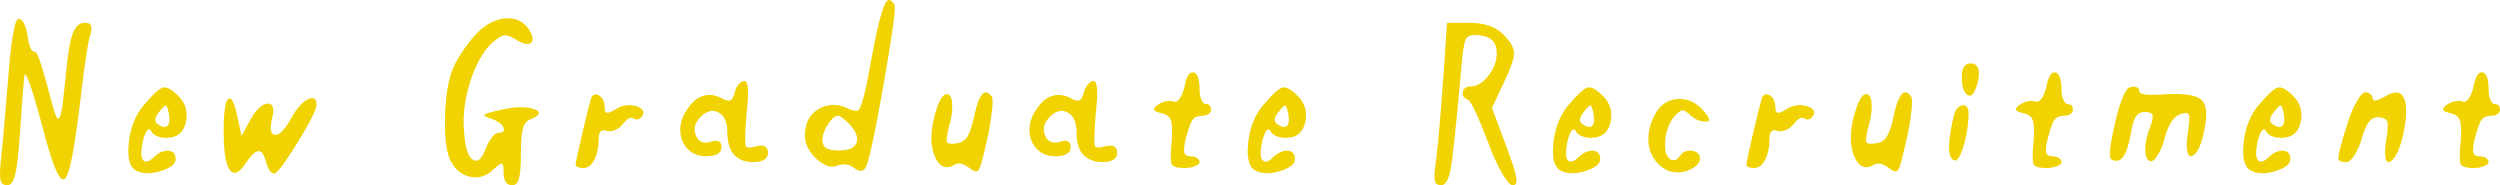
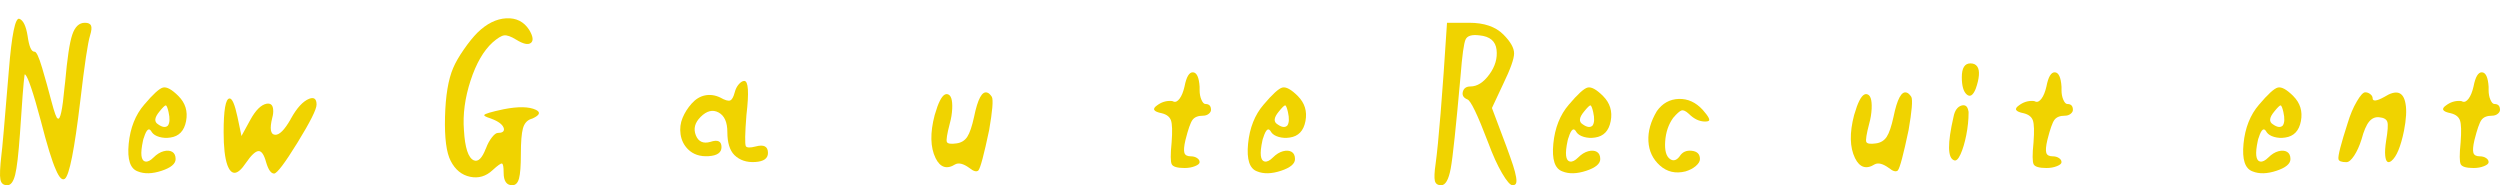
<svg xmlns="http://www.w3.org/2000/svg" id="_レイヤー_2" data-name="レイヤー 2" viewBox="0 0 324.98 24.08">
  <defs>
    <style>
      .cls-1 {
        fill: #f0d300;
      }
    </style>
  </defs>
  <g id="_編集モード" data-name="編集モード">
    <g>
      <path class="cls-1" d="M4.47,6.72c.24-.05,.57,.64,1,2.08,.43,1.44,.83,2.9,1.22,4.38,.39,1.48,.66,2.22,.82,2.22,.32,.24,.61-1.12,.88-4.08l.08-.68c.27-3.04,.57-5.08,.92-6.12,.35-1.04,.89-1.56,1.64-1.56,.43,0,.69,.12,.8,.36,.11,.24,.07,.67-.12,1.28-.29,.91-.72,3.76-1.28,8.56-.75,6.27-1.41,9.63-2,10.08-.35,.24-.73-.15-1.16-1.16-.51-1.12-1.16-3.24-1.96-6.36-.99-3.71-1.67-5.72-2.04-6.04-.05-.03-.08,0-.08,.08-.13,.93-.33,3.49-.6,7.68-.19,2.61-.39,4.37-.62,5.28-.23,.91-.57,1.36-1.02,1.36-.51,0-.81-.25-.9-.76C-.05,22.82,0,21.74,.19,20.08c.08-.48,.4-4.12,.96-10.92,.37-4.64,.83-6.88,1.36-6.72,.51,.19,.87,.93,1.08,2.24,.19,1.36,.48,2.04,.88,2.04Z" />
      <path class="cls-1" d="M22.83,20.68c0,.61-.61,1.12-1.82,1.52-1.21,.4-2.25,.43-3.1,.08-.99-.35-1.38-1.55-1.18-3.6,.2-2.05,.87-3.75,2.02-5.08,1.15-1.36,1.96-2.1,2.44-2.22s1.15,.25,2,1.1c.91,.91,1.24,1.99,1,3.26-.24,1.27-.92,1.98-2.04,2.14-.51,.08-.99,.05-1.44-.08-.45-.13-.77-.33-.96-.6-.35-.67-.69-.44-1.04,.68-.05,.11-.09,.24-.12,.4-.37,1.71-.27,2.61,.32,2.72,.29,.05,.64-.12,1.04-.52,.43-.43,.87-.7,1.32-.82,.45-.12,.83-.09,1.12,.08s.44,.49,.44,.94Zm-1-4.36c.24-.35,.27-.93,.08-1.76-.13-.56-.25-.85-.36-.86-.11-.01-.39,.26-.84,.82-.64,.77-.69,1.32-.16,1.64,.56,.4,.99,.45,1.28,.16Z" />
      <path class="cls-1" d="M29.07,17.2c0-2.88,.25-4.35,.76-4.4,.35-.03,.69,.77,1.04,2.4l.52,2.48,1.16-2.12c.69-1.25,1.4-1.95,2.12-2.08,.53-.08,.81,.19,.84,.8,.03,.29-.01,.64-.12,1.04-.35,1.41-.23,2.15,.36,2.2,.56,.05,1.24-.63,2.04-2.04,0-.03,.01-.05,.04-.08,.77-1.39,1.56-2.24,2.36-2.56,.64-.24,.96,.01,.96,.76,0,.61-.83,2.26-2.48,4.94s-2.67,4.02-3.04,4.02c-.4,0-.75-.49-1.04-1.48-.27-.99-.6-1.47-1-1.44-.4,.03-.95,.55-1.64,1.56-1.07,1.6-1.87,1.68-2.4,.24-.32-.91-.48-2.32-.48-4.24Z" />
      <path class="cls-1" d="M64.71,17.28c.56,0,.83-.17,.8-.52-.08-.45-.52-.85-1.32-1.2-.13-.05-.27-.11-.4-.16-.59-.19-.87-.33-.84-.44,.03-.16,.87-.41,2.52-.76,1.89-.37,3.29-.35,4.2,.08,.64,.32,.49,.69-.44,1.12-.08,.03-.16,.05-.24,.08-.51,.19-.85,.6-1.02,1.24-.17,.64-.26,1.73-.26,3.28s-.08,2.61-.24,3.2c-.16,.59-.45,.88-.88,.88-.75,0-1.12-.55-1.12-1.64,0-.75-.07-1.14-.22-1.18-.15-.04-.55,.25-1.22,.86-.85,.8-1.83,1.09-2.92,.86-1.09-.23-1.93-.91-2.52-2.06-.56-1.07-.81-2.97-.74-5.72,.07-2.75,.42-4.87,1.06-6.36,.29-.69,.75-1.49,1.38-2.4,.63-.91,1.22-1.64,1.78-2.2,1.2-1.17,2.45-1.79,3.74-1.86,1.29-.07,2.29,.43,2.98,1.5,.51,.85,.58,1.42,.22,1.7-.36,.28-.99,.14-1.9-.42-.69-.43-1.22-.61-1.58-.56-.36,.05-.86,.36-1.5,.92-1.17,1.07-2.13,2.72-2.86,4.96-.73,2.24-1.02,4.39-.86,6.44,.13,2.29,.56,3.6,1.28,3.92,.56,.24,1.08-.27,1.56-1.52,.03-.03,.04-.05,.04-.08,.19-.51,.43-.96,.74-1.36s.57-.6,.78-.6Z" />
-       <path class="cls-1" d="M78.59,13.96c0,.43,.1,.66,.3,.7,.2,.04,.58-.11,1.14-.46,.88-.56,1.81-.68,2.8-.36,.75,.29,.97,.69,.68,1.2-.37,.51-.75,.63-1.12,.36-.37-.27-.88,.01-1.52,.84-.27,.32-.6,.55-1,.7-.4,.15-.75,.17-1.04,.06-.29-.13-.53-.11-.72,.06-.19,.17-.28,.47-.28,.9,0,1.12-.19,2.05-.56,2.78-.37,.73-.84,1.1-1.4,1.1-.69,0-1.04-.16-1.04-.48,0-.21,.27-1.49,.82-3.84,.55-2.35,.93-3.88,1.14-4.6,.19-.61,.52-.8,1-.56,.53,.29,.8,.83,.8,1.6Z" />
      <path class="cls-1" d="M96.75,10.52c.53,0,.63,1.48,.28,4.44-.19,2.4-.21,3.75-.08,4.04,.13,.21,.56,.23,1.28,.04,1.07-.29,1.6-.01,1.6,.84,0,.72-.55,1.11-1.66,1.18-1.11,.07-2.01-.23-2.7-.9-.61-.61-.92-1.61-.92-3,0-1.28-.38-2.13-1.14-2.54-.76-.41-1.54-.22-2.34,.58-.75,.75-.95,1.54-.62,2.38,.33,.84,.97,1.13,1.9,.86,.96-.32,1.44-.09,1.44,.68,0,.72-.56,1.11-1.68,1.18-1.12,.07-2.01-.23-2.68-.9-.53-.53-.85-1.18-.96-1.94-.11-.76-.02-1.47,.26-2.14,.28-.67,.67-1.29,1.18-1.86,.51-.57,1.09-.93,1.74-1.06,.65-.13,1.31-.04,1.98,.28,.61,.35,1.04,.47,1.28,.38,.24-.09,.44-.45,.6-1.06,.11-.43,.29-.78,.54-1.06,.25-.28,.49-.42,.7-.42Z" />
-       <path class="cls-1" d="M104.63,17.6c0-1.63,.63-2.79,1.88-3.48,1.25-.69,2.61-.64,4.08,.16,.32,.05,.57,.1,.76,.14,.19,.04,.39-.23,.6-.8,.21-.57,.41-1.29,.6-2.16,.19-.87,.44-2.19,.76-3.98,.88-4.8,1.6-7.29,2.16-7.48,.27-.03,.53,.17,.8,.6,.21,.35-.26,3.82-1.42,10.42-1.16,6.6-1.95,10.22-2.38,10.86-.32,.45-.8,.44-1.44-.04-.61-.51-1.33-.61-2.16-.32-.83,.35-1.74,.05-2.74-.88-1-.93-1.5-1.95-1.5-3.04Zm4.36-2.56c-.43,0-.88,.37-1.36,1.12-.48,.75-.72,1.43-.72,2.04,0,.51,.17,.86,.5,1.06,.33,.2,.91,.3,1.74,.3,1.23,0,1.96-.35,2.2-1.04,.24-.69-.09-1.51-1-2.44-.69-.69-1.15-1.04-1.36-1.04Z" />
      <path class="cls-1" d="M121.86,13.84c.43-1.15,.85-1.68,1.28-1.6,.48,.08,.69,.71,.64,1.88-.03,.64-.13,1.29-.32,1.96-.35,1.33-.47,2.12-.38,2.36,.09,.24,.51,.31,1.26,.2,.61-.08,1.08-.37,1.4-.86,.32-.49,.61-1.35,.88-2.58,.48-2.35,1.05-3.4,1.72-3.16,.19,.05,.39,.24,.6,.56,.19,.4,.07,1.84-.36,4.32-.67,3.17-1.13,4.92-1.4,5.24-.24,.21-.63,.11-1.16-.32-.77-.56-1.39-.72-1.84-.48-1.09,.69-1.95,.43-2.56-.8-.69-1.41-.73-3.28-.12-5.6l.36-1.12Z" />
-       <path class="cls-1" d="M142.14,10.52c.53,0,.63,1.48,.28,4.44-.19,2.4-.21,3.75-.08,4.04,.13,.21,.56,.23,1.28,.04,1.07-.29,1.6-.01,1.6,.84,0,.72-.55,1.11-1.66,1.18-1.11,.07-2.01-.23-2.7-.9-.61-.61-.92-1.61-.92-3,0-1.28-.38-2.13-1.14-2.54-.76-.41-1.54-.22-2.34,.58-.75,.75-.95,1.54-.62,2.38,.33,.84,.97,1.13,1.9,.86,.96-.32,1.44-.09,1.44,.68,0,.72-.56,1.11-1.68,1.18-1.12,.07-2.01-.23-2.68-.9-.53-.53-.85-1.18-.96-1.94-.11-.76-.02-1.47,.26-2.14,.28-.67,.67-1.29,1.18-1.86,.51-.57,1.09-.93,1.74-1.06,.65-.13,1.31-.04,1.98,.28,.61,.35,1.04,.47,1.28,.38,.24-.09,.44-.45,.6-1.06,.11-.43,.29-.78,.54-1.06,.25-.28,.49-.42,.7-.42Z" />
      <path class="cls-1" d="M155.94,11.72c0,.48,.08,.9,.24,1.26,.16,.36,.33,.54,.52,.54,.48,0,.72,.25,.72,.76,0,.19-.1,.36-.3,.52-.2,.16-.45,.24-.74,.24-.64,0-1.09,.18-1.36,.54-.27,.36-.57,1.23-.92,2.62-.19,.8-.23,1.35-.14,1.66,.09,.31,.37,.46,.82,.46,.32,0,.59,.07,.82,.22s.34,.33,.34,.54c0,.19-.2,.36-.6,.52s-.85,.24-1.36,.24c-.93,0-1.49-.16-1.66-.48-.17-.32-.18-1.27-.02-2.84,.11-1.44,.08-2.39-.08-2.86-.16-.47-.56-.78-1.2-.94-1.07-.21-1.28-.55-.64-1,.56-.43,1.17-.63,1.84-.6,.13,0,.24,.03,.32,.08,.27,.11,.53-.02,.8-.38,.27-.36,.48-.89,.64-1.58,.24-1.25,.61-1.87,1.1-1.84,.49,.03,.78,.65,.86,1.88v.44Z" />
      <path class="cls-1" d="M168.34,20.68c0,.61-.61,1.12-1.82,1.52-1.21,.4-2.25,.43-3.1,.08-.99-.35-1.38-1.55-1.18-3.6,.2-2.05,.87-3.75,2.02-5.08,1.15-1.36,1.96-2.1,2.44-2.22s1.15,.25,2,1.1c.91,.91,1.24,1.99,1,3.26-.24,1.27-.92,1.98-2.04,2.14-.51,.08-.99,.05-1.44-.08-.45-.13-.77-.33-.96-.6-.35-.67-.69-.44-1.04,.68-.05,.11-.09,.24-.12,.4-.37,1.71-.27,2.61,.32,2.72,.29,.05,.64-.12,1.04-.52,.43-.43,.87-.7,1.32-.82,.45-.12,.83-.09,1.12,.08s.44,.49,.44,.94Zm-1-4.36c.24-.35,.27-.93,.08-1.76-.13-.56-.25-.85-.36-.86-.11-.01-.39,.26-.84,.82-.64,.77-.69,1.32-.16,1.64,.56,.4,.99,.45,1.28,.16Z" />
      <path class="cls-1" d="M190.98,2.96c1.95,0,3.43,.51,4.44,1.52,.93,.93,1.4,1.75,1.4,2.46s-.47,2.02-1.4,3.94l-1.48,3.16,1.88,5c.37,1.01,.66,1.83,.86,2.44,.2,.61,.33,1.13,.4,1.54,.07,.41,.06,.69-.02,.84-.08,.15-.23,.22-.44,.22-.29,0-.75-.52-1.36-1.56-.61-1.04-1.21-2.36-1.8-3.96-1.39-3.65-2.29-5.53-2.72-5.64-.51-.21-.7-.55-.58-1,.12-.45,.45-.68,.98-.68,.88,0,1.7-.52,2.46-1.56,.76-1.04,1.07-2.11,.94-3.22s-.87-1.73-2.2-1.86c-.99-.13-1.59,.04-1.82,.52-.23,.48-.45,2.07-.66,4.76-.59,6.59-1.01,10.6-1.28,12.04s-.68,2.16-1.24,2.16c-.45,0-.73-.19-.82-.58-.09-.39-.06-1.13,.1-2.22,.37-2.67,.87-8.77,1.48-18.32h2.88Z" />
      <path class="cls-1" d="M208.02,20.68c0,.61-.61,1.12-1.82,1.52-1.21,.4-2.25,.43-3.1,.08-.99-.35-1.38-1.55-1.18-3.6,.2-2.05,.87-3.75,2.02-5.08,1.15-1.36,1.96-2.1,2.44-2.22s1.15,.25,2,1.1c.91,.91,1.24,1.99,1,3.26-.24,1.27-.92,1.98-2.04,2.14-.51,.08-.99,.05-1.44-.08-.45-.13-.77-.33-.96-.6-.35-.67-.69-.44-1.04,.68-.05,.11-.09,.24-.12,.4-.37,1.71-.27,2.61,.32,2.72,.29,.05,.64-.12,1.04-.52,.43-.43,.87-.7,1.32-.82,.45-.12,.83-.09,1.12,.08s.44,.49,.44,.94Zm-1-4.36c.24-.35,.27-.93,.08-1.76-.13-.56-.25-.85-.36-.86-.11-.01-.39,.26-.84,.82-.64,.77-.69,1.32-.16,1.64,.56,.4,.99,.45,1.28,.16Z" />
      <path class="cls-1" d="M221.66,15.8c-.75,0-1.45-.33-2.12-1-.4-.37-.72-.52-.96-.44-.24,.08-.6,.4-1.08,.96-.61,.85-.96,1.87-1.04,3.06s.13,1.95,.64,2.3c.43,.29,.84,.17,1.24-.36,.35-.56,.87-.8,1.58-.72s1.06,.44,1.06,1.08c0,.29-.18,.59-.54,.9-.36,.31-.81,.54-1.34,.7-1.28,.32-2.39,.07-3.32-.76-.93-.83-1.43-1.88-1.5-3.16-.07-1.28,.3-2.59,1.1-3.92,.72-1.01,1.67-1.54,2.84-1.58,1.17-.04,2.21,.43,3.12,1.42,.75,.85,1,1.33,.76,1.44-.08,.05-.23,.08-.44,.08Z" />
-       <path class="cls-1" d="M230.78,13.96c0,.43,.1,.66,.3,.7,.2,.04,.58-.11,1.14-.46,.88-.56,1.81-.68,2.8-.36,.75,.29,.97,.69,.68,1.2-.37,.51-.75,.63-1.12,.36-.37-.27-.88,.01-1.52,.84-.27,.32-.6,.55-1,.7-.4,.15-.75,.17-1.04,.06-.29-.13-.53-.11-.72,.06-.19,.17-.28,.47-.28,.9,0,1.12-.19,2.05-.56,2.78-.37,.73-.84,1.1-1.4,1.1-.69,0-1.04-.16-1.04-.48,0-.21,.27-1.49,.82-3.84,.55-2.35,.93-3.88,1.14-4.6,.19-.61,.52-.8,1-.56,.53,.29,.8,.83,.8,1.6Z" />
      <path class="cls-1" d="M241.38,13.84c.43-1.15,.85-1.68,1.28-1.6,.48,.08,.69,.71,.64,1.88-.03,.64-.13,1.29-.32,1.96-.35,1.33-.47,2.12-.38,2.36,.09,.24,.51,.31,1.26,.2,.61-.08,1.08-.37,1.4-.86,.32-.49,.61-1.35,.88-2.58,.48-2.35,1.05-3.4,1.72-3.16,.19,.05,.39,.24,.6,.56,.19,.4,.07,1.84-.36,4.32-.67,3.17-1.13,4.92-1.4,5.24-.24,.21-.63,.11-1.16-.32-.77-.56-1.39-.72-1.84-.48-1.09,.69-1.95,.43-2.56-.8-.69-1.41-.73-3.28-.12-5.6l.36-1.12Z" />
      <path class="cls-1" d="M253.94,15.2c.16-.83,.51-1.32,1.04-1.48,.48-.13,.77,.08,.88,.64,.03,.08,.04,.17,.04,.28,0,.93-.1,1.91-.3,2.92-.2,1.01-.45,1.84-.74,2.48-.29,.64-.57,.91-.84,.8-.85-.29-.88-2.17-.08-5.64Zm1.08-5.16c0-1.2,.37-1.8,1.12-1.8,.4,0,.69,.13,.88,.4,.19,.27,.26,.65,.22,1.16-.04,.51-.18,1.09-.42,1.76-.35,.85-.73,1.09-1.16,.72-.43-.37-.64-1.12-.64-2.24Z" />
      <path class="cls-1" d="M267.98,11.72c0,.48,.08,.9,.24,1.26,.16,.36,.33,.54,.52,.54,.48,0,.72,.25,.72,.76,0,.19-.1,.36-.3,.52-.2,.16-.45,.24-.74,.24-.64,0-1.09,.18-1.36,.54-.27,.36-.57,1.23-.92,2.62-.19,.8-.23,1.35-.14,1.66,.09,.31,.37,.46,.82,.46,.32,0,.59,.07,.82,.22s.34,.33,.34,.54c0,.19-.2,.36-.6,.52s-.85,.24-1.36,.24c-.93,0-1.49-.16-1.66-.48-.17-.32-.18-1.27-.02-2.84,.11-1.44,.08-2.39-.08-2.86-.16-.47-.56-.78-1.2-.94-1.07-.21-1.28-.55-.64-1,.56-.43,1.17-.63,1.84-.6,.13,0,.24,.03,.32,.08,.27,.11,.53-.02,.8-.38,.27-.36,.48-.89,.64-1.58,.24-1.25,.61-1.87,1.1-1.84,.49,.03,.78,.65,.86,1.88v.44Z" />
-       <path class="cls-1" d="M278.1,11.88c0,.43,1.23,.55,3.68,.36,2.29-.11,3.77,.15,4.42,.78,.65,.63,.77,1.93,.34,3.9-.37,1.89-.88,3-1.52,3.32-.35,.19-.59-.05-.72-.72-.08-.51-.05-1.2,.08-2.08,.21-1.36,.27-2.19,.18-2.48-.09-.29-.43-.35-1.02-.16-.93,.27-1.64,1.28-2.12,3.04-.16,.72-.41,1.38-.74,1.98-.33,.6-.62,.97-.86,1.1-.48,.13-.79-.17-.92-.92-.13-.96,.08-2.16,.64-3.6,.27-.75,.35-1.24,.26-1.48-.09-.24-.43-.36-1.02-.36-.51,0-.89,.21-1.16,.64-.27,.43-.48,1.17-.64,2.24-.27,1.47-.61,2.47-1.02,3-.41,.53-.93,.61-1.54,.24-.29-.19-.18-1.49,.34-3.92,.52-2.43,1.06-4.08,1.62-4.96,.21-.37,.55-.55,1.02-.52,.47,.03,.7,.23,.7,.6Z" />
      <path class="cls-1" d="M297.74,20.68c0,.61-.61,1.12-1.82,1.52-1.21,.4-2.25,.43-3.1,.08-.99-.35-1.38-1.55-1.18-3.6,.2-2.05,.87-3.75,2.02-5.08,1.15-1.36,1.96-2.1,2.44-2.22s1.15,.25,2,1.1c.91,.91,1.24,1.99,1,3.26-.24,1.27-.92,1.98-2.04,2.14-.51,.08-.99,.05-1.44-.08-.45-.13-.77-.33-.96-.6-.35-.67-.69-.44-1.04,.68-.05,.11-.09,.24-.12,.4-.37,1.71-.27,2.61,.32,2.72,.29,.05,.64-.12,1.04-.52,.43-.43,.87-.7,1.32-.82,.45-.12,.83-.09,1.12,.08s.44,.49,.44,.94Zm-1-4.36c.24-.35,.27-.93,.08-1.76-.13-.56-.25-.85-.36-.86-.11-.01-.39,.26-.84,.82-.64,.77-.69,1.32-.16,1.64,.56,.4,.99,.45,1.28,.16Z" />
      <path class="cls-1" d="M307.46,12c.24,0,.46,.08,.66,.24,.2,.16,.3,.33,.3,.52,0,.45,.51,.4,1.52-.16,1.57-.99,2.49-.69,2.76,.88,.16,.85,.09,2.03-.2,3.52-.43,2.08-.97,3.39-1.64,3.92-.45,.35-.72,.12-.8-.68-.05-.48-.01-1.13,.12-1.96,.21-1.25,.27-2.06,.16-2.42-.11-.36-.47-.57-1.08-.62-.51-.05-.94,.14-1.3,.58-.36,.44-.69,1.21-.98,2.3-.27,.85-.59,1.56-.96,2.12-.37,.56-.71,.84-1,.84-.64,0-.99-.13-1.04-.4-.08-.4,.32-1.96,1.2-4.68,.32-1.07,.71-2,1.18-2.8,.47-.8,.83-1.2,1.1-1.2Z" />
      <path class="cls-1" d="M323.5,11.72c0,.48,.08,.9,.24,1.26,.16,.36,.33,.54,.52,.54,.48,0,.72,.25,.72,.76,0,.19-.1,.36-.3,.52-.2,.16-.45,.24-.74,.24-.64,0-1.09,.18-1.36,.54-.27,.36-.57,1.23-.92,2.62-.19,.8-.23,1.35-.14,1.66,.09,.31,.37,.46,.82,.46,.32,0,.59,.07,.82,.22s.34,.33,.34,.54c0,.19-.2,.36-.6,.52s-.85,.24-1.36,.24c-.93,0-1.49-.16-1.66-.48-.17-.32-.18-1.27-.02-2.84,.11-1.44,.08-2.39-.08-2.86-.16-.47-.56-.78-1.2-.94-1.07-.21-1.28-.55-.64-1,.56-.43,1.17-.63,1.84-.6,.13,0,.24,.03,.32,.08,.27,.11,.53-.02,.8-.38,.27-.36,.48-.89,.64-1.58,.24-1.25,.61-1.87,1.1-1.84,.49,.03,.78,.65,.86,1.88v.44Z" />
    </g>
  </g>
</svg>